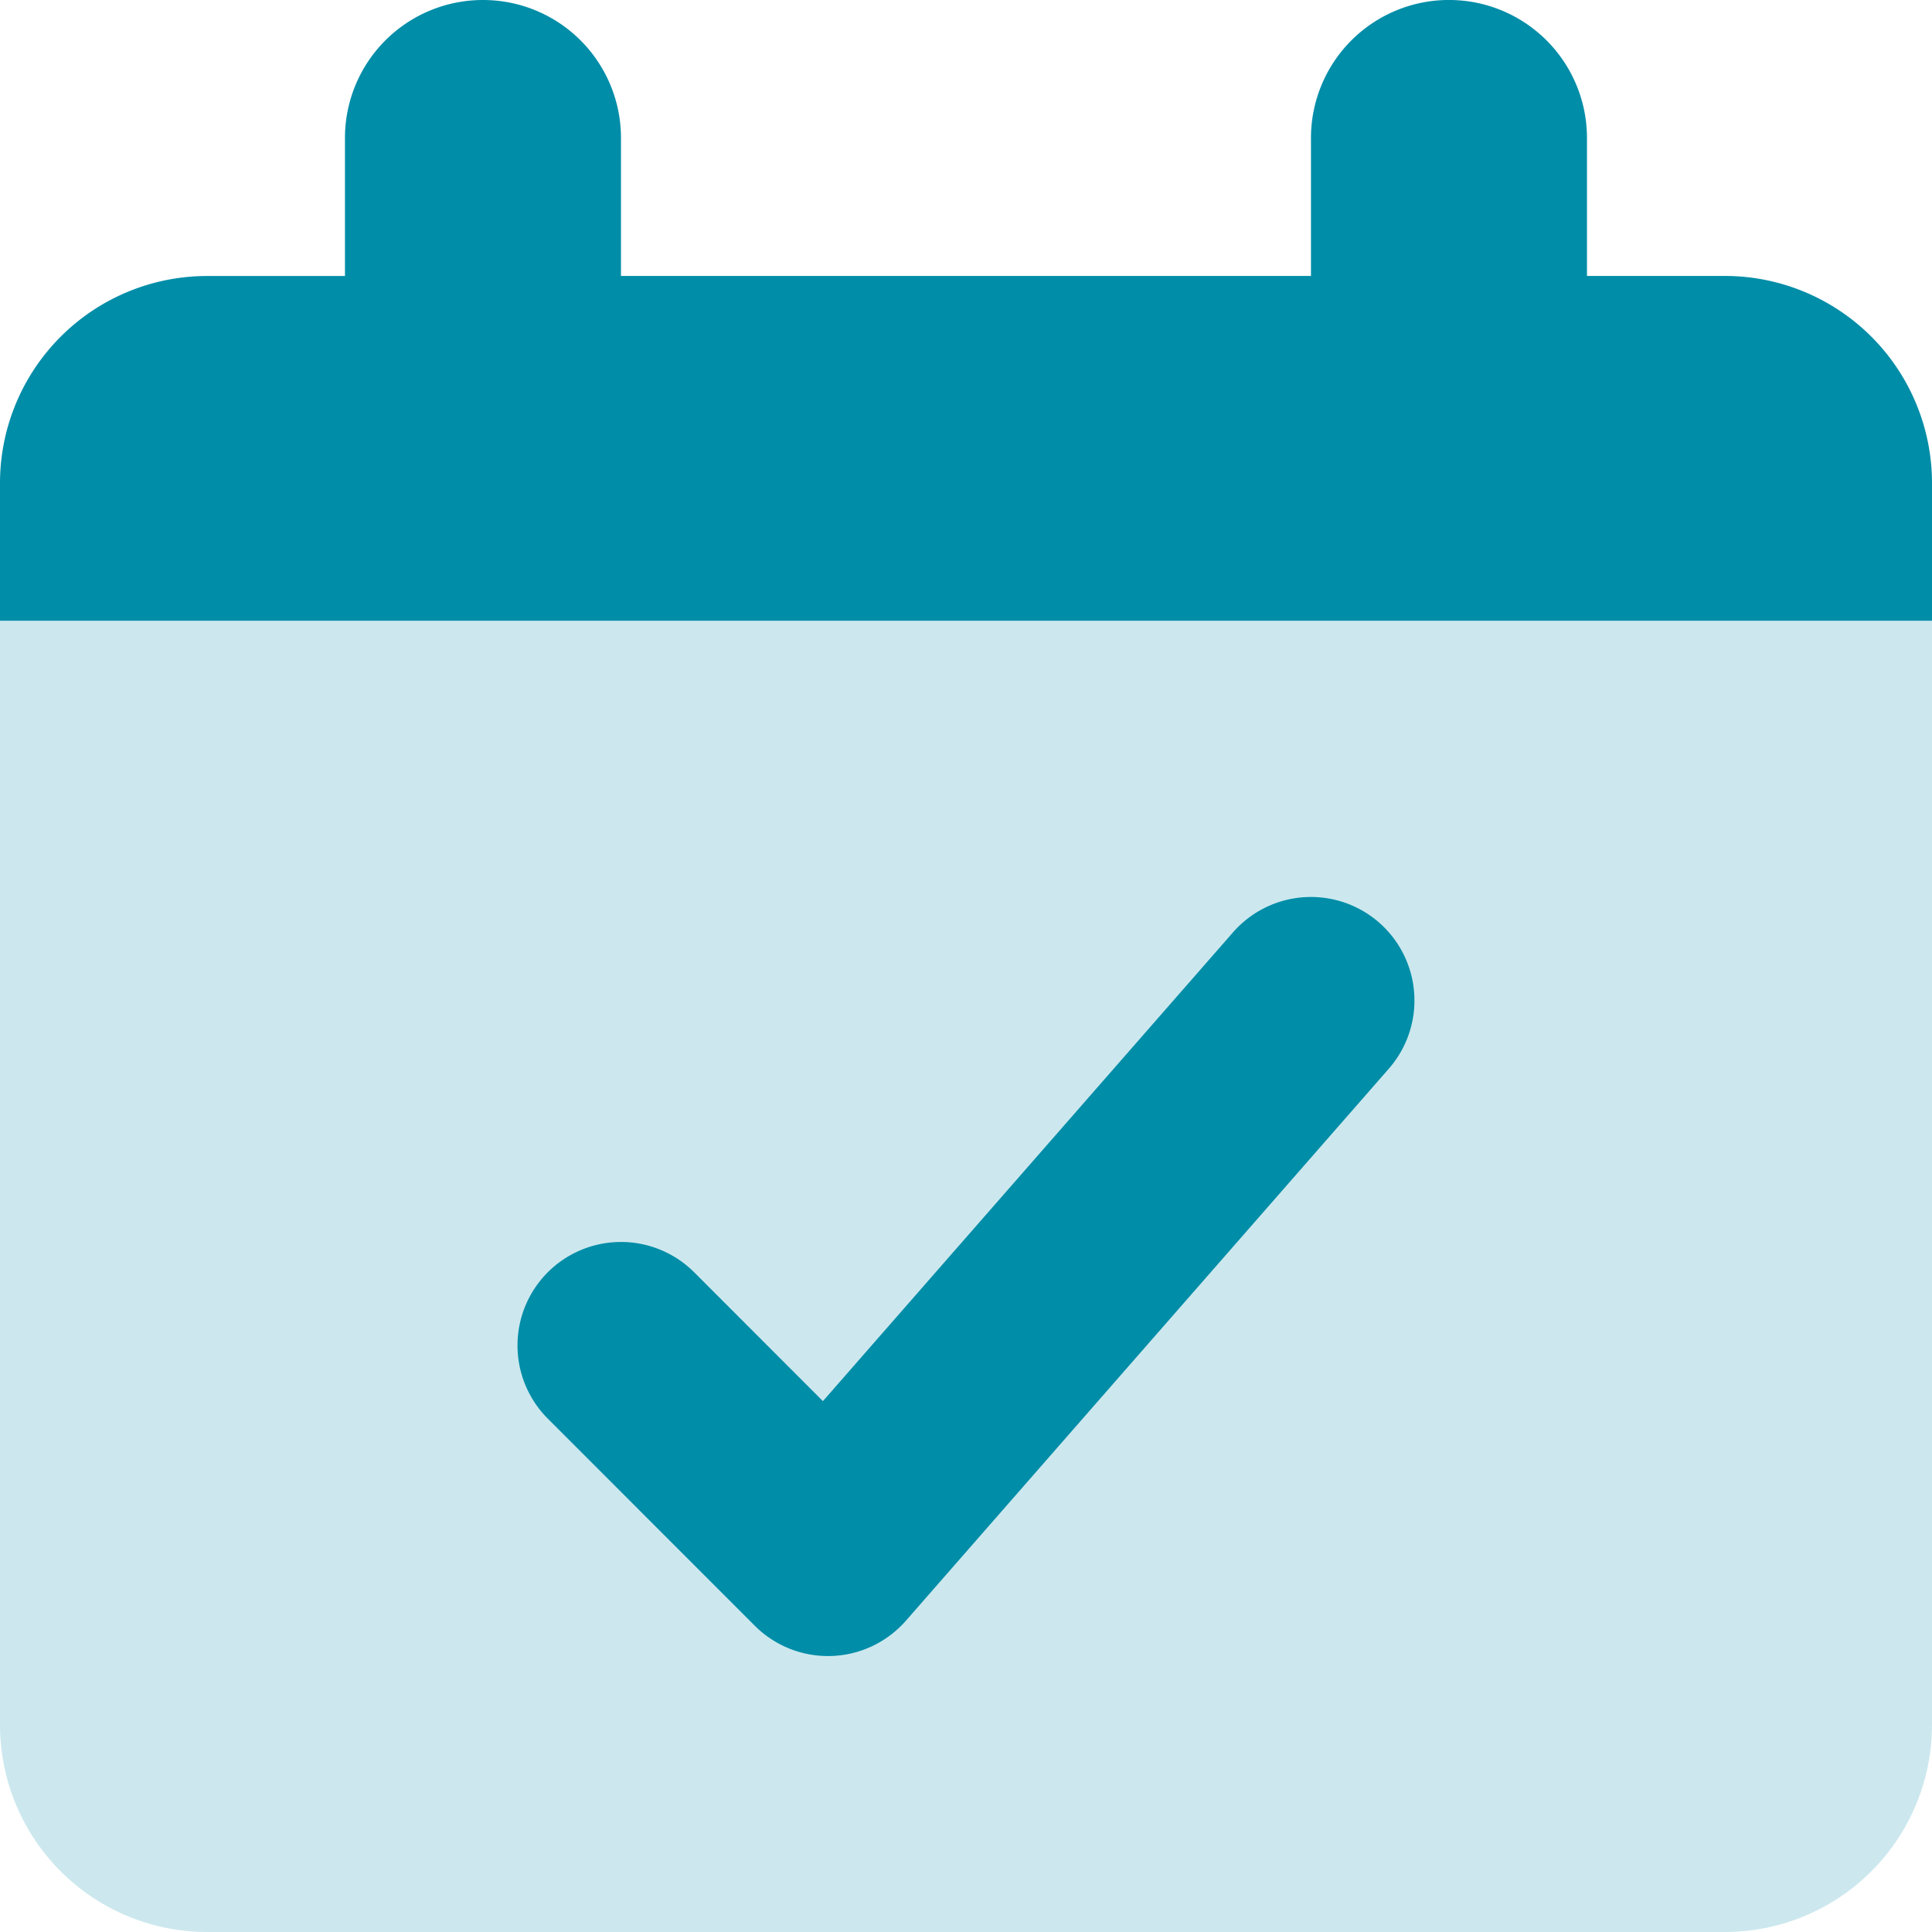
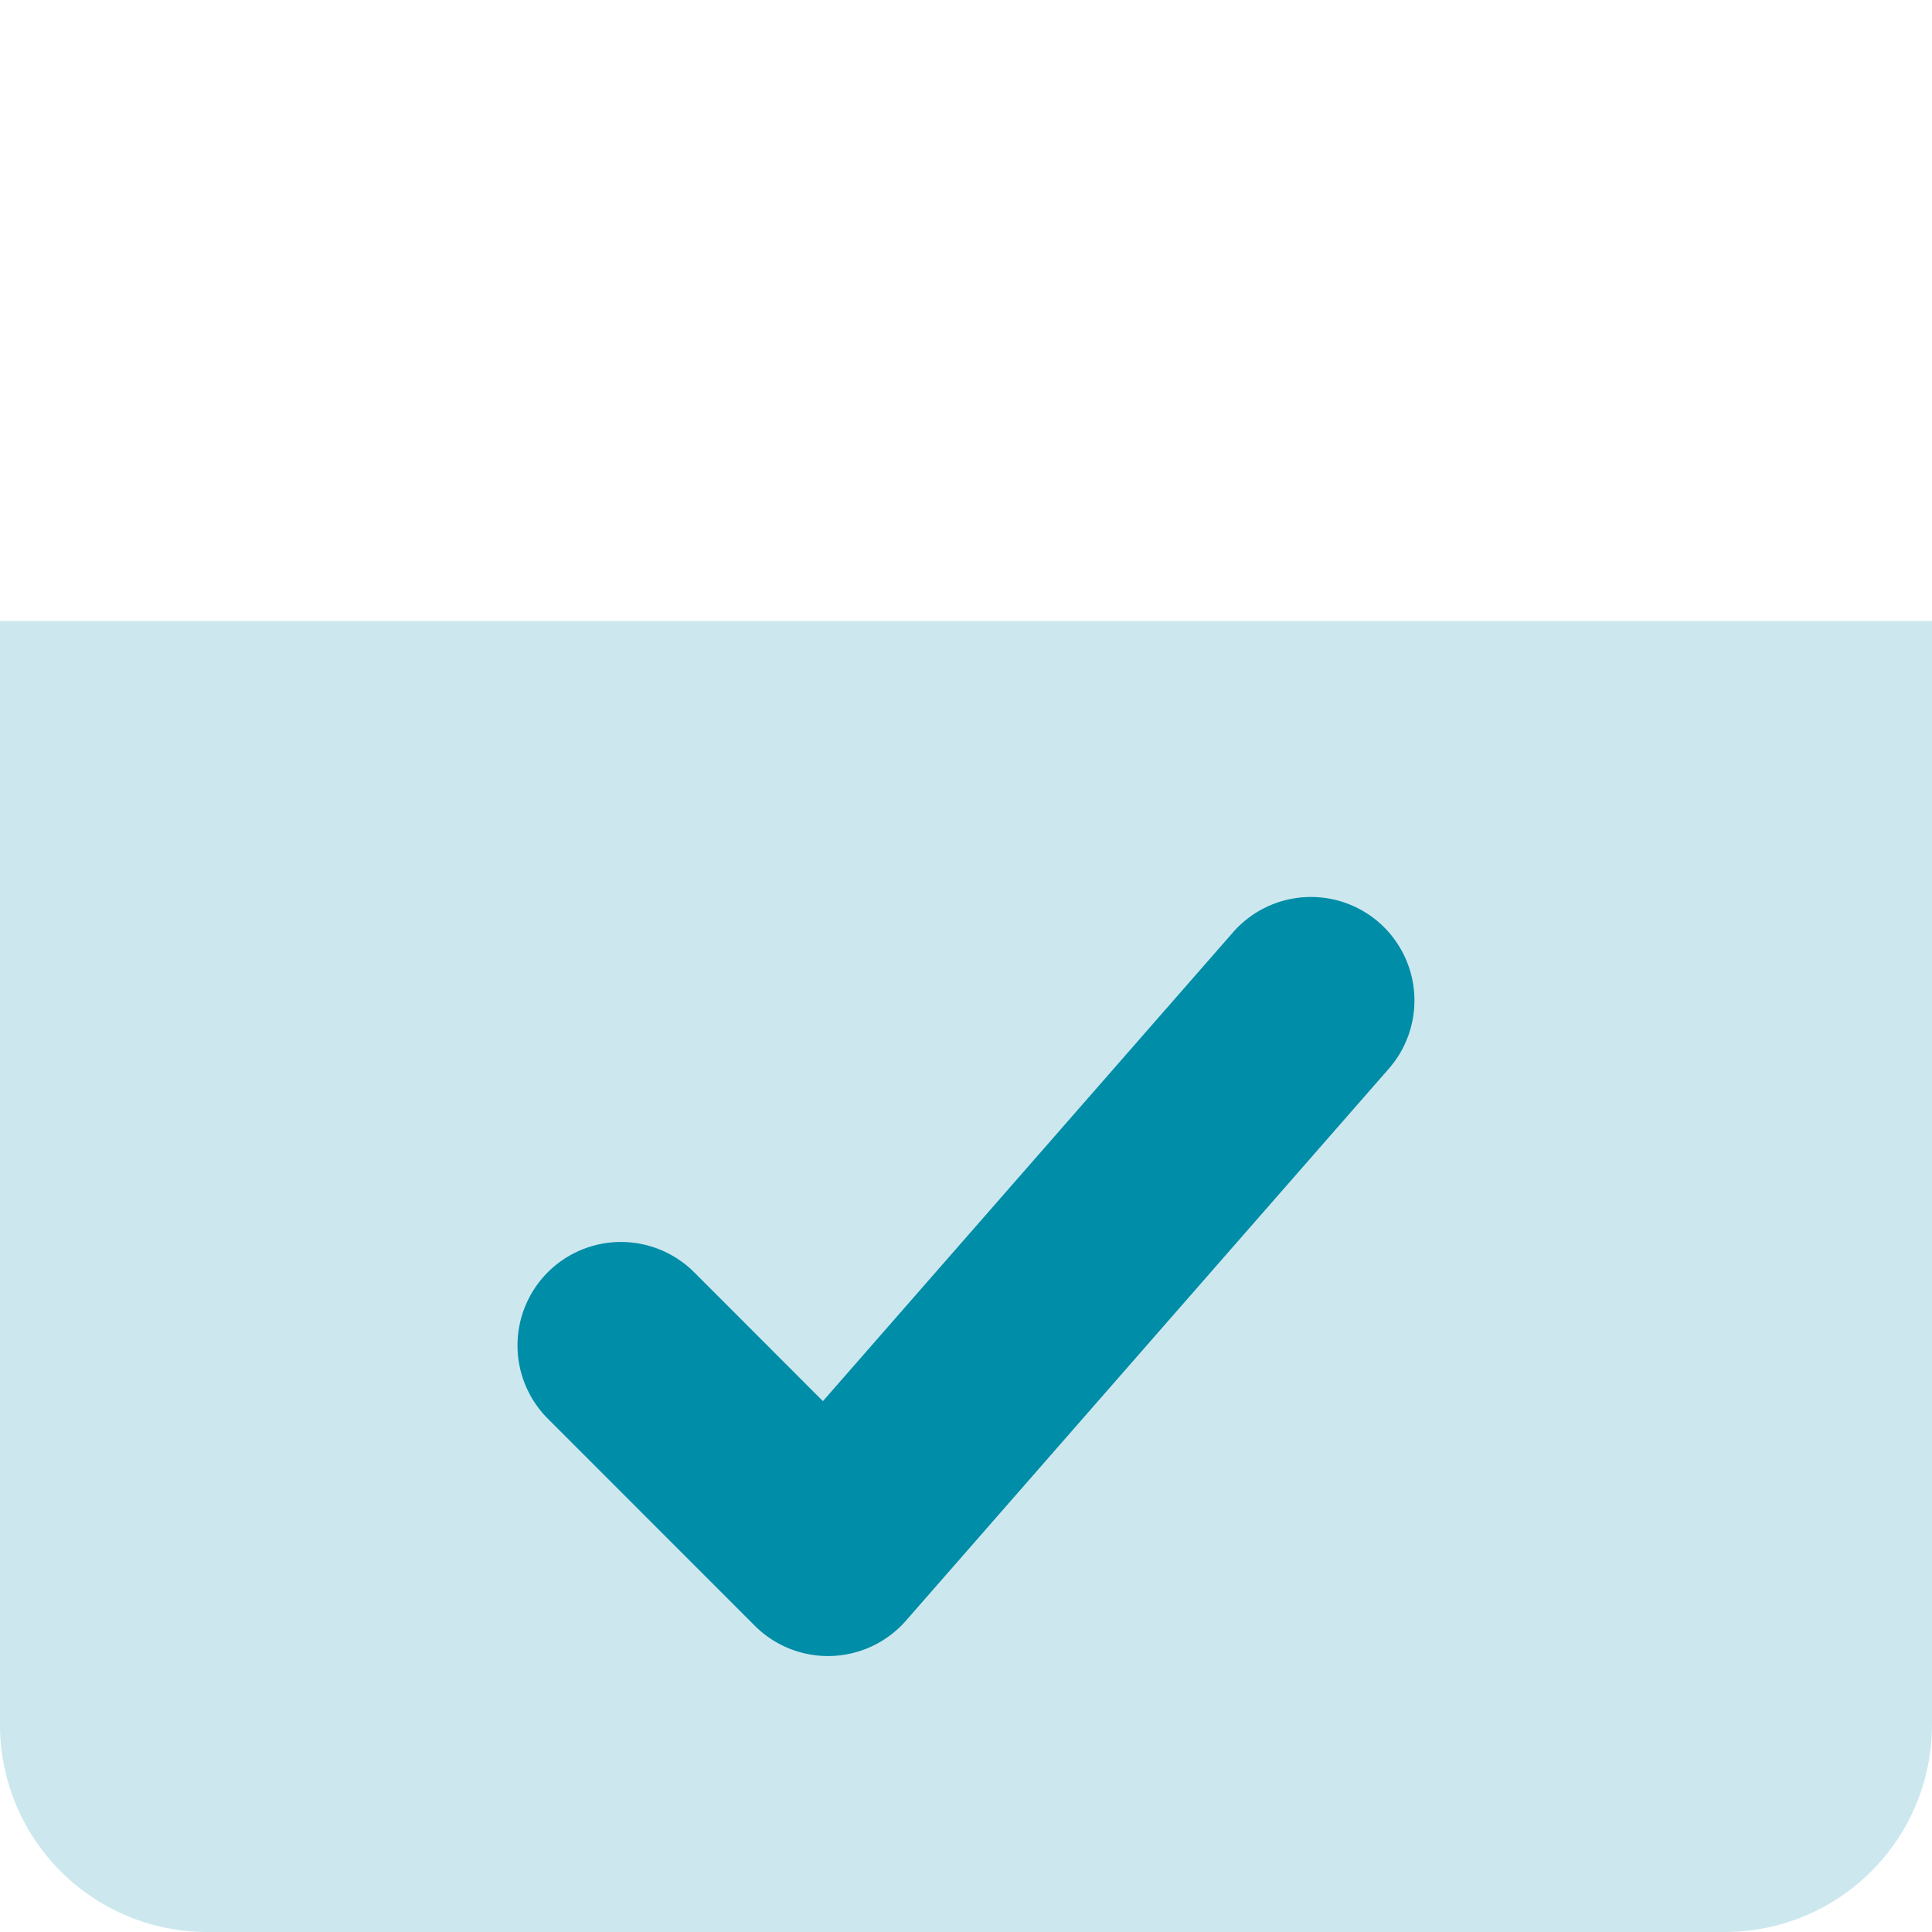
<svg xmlns="http://www.w3.org/2000/svg" fill="none" height="36" width="36">
-   <path fill="#008da8" fill-rule="evenodd" d="M9 0a2.57 2.57 0 0 1 2.571 2.571v2.571h12.857V2.571a2.57 2.57 0 1 1 5.143 0v2.571h2.571A3.86 3.86 0 0 1 36 9v2.571H0V9a3.86 3.86 0 0 1 3.857-3.857h2.571V2.571A2.57 2.57 0 0 1 9 0z" />
-   <path fill="#cce8ee" d="M0 11.571h36v20.571A3.86 3.86 0 0 1 32.143 36H3.857A3.86 3.86 0 0 1 0 32.143V11.571z" />
+   <path fill="#cce8ee" d="M0 11.571h36v20.571A3.86 3.86 0 0 1 32.143 36H3.857A3.86 3.86 0 0 1 0 32.143V11.571" />
  <path fill="#008da8" fill-rule="evenodd" d="M25.698 17.191a1.93 1.93 0 0 1 .182 2.721l-9 10.288a1.93 1.93 0 0 1-2.816.093l-3.857-3.859a1.93 1.93 0 0 1 .001-2.728 1.93 1.93 0 0 1 2.727.001l2.399 2.401 7.642-8.736a1.93 1.93 0 0 1 2.721-.182z" />
</svg>